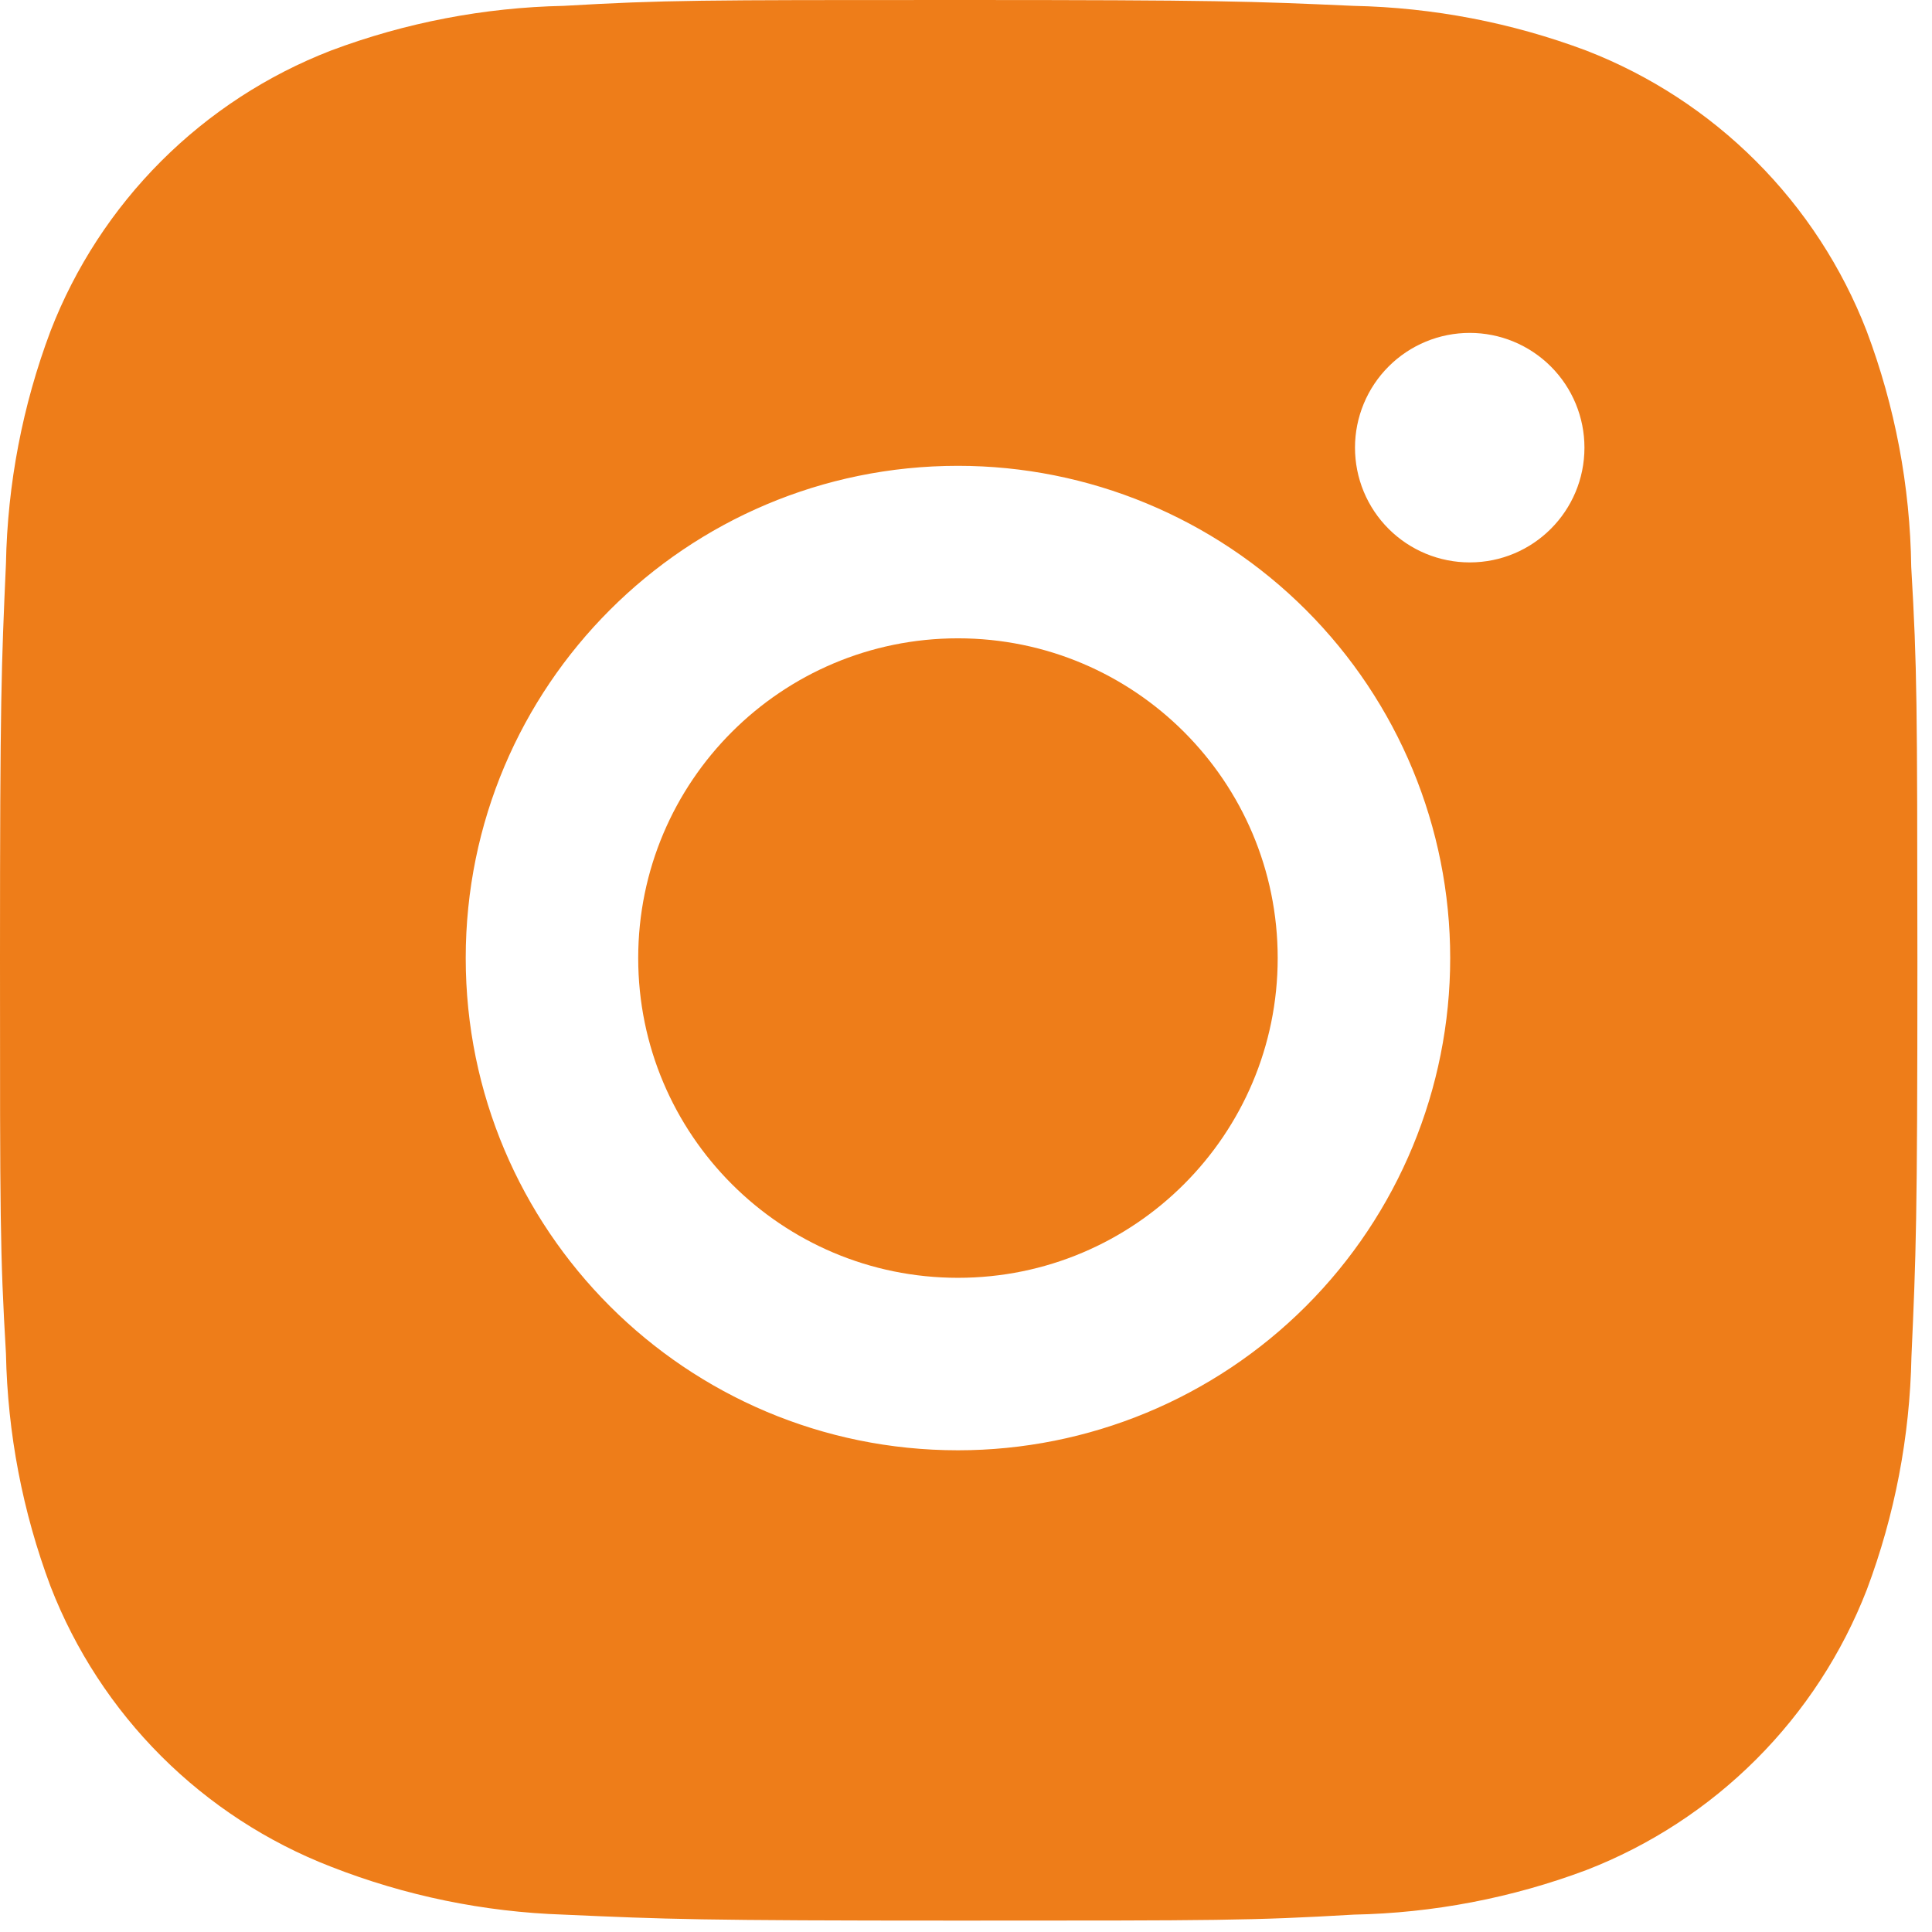
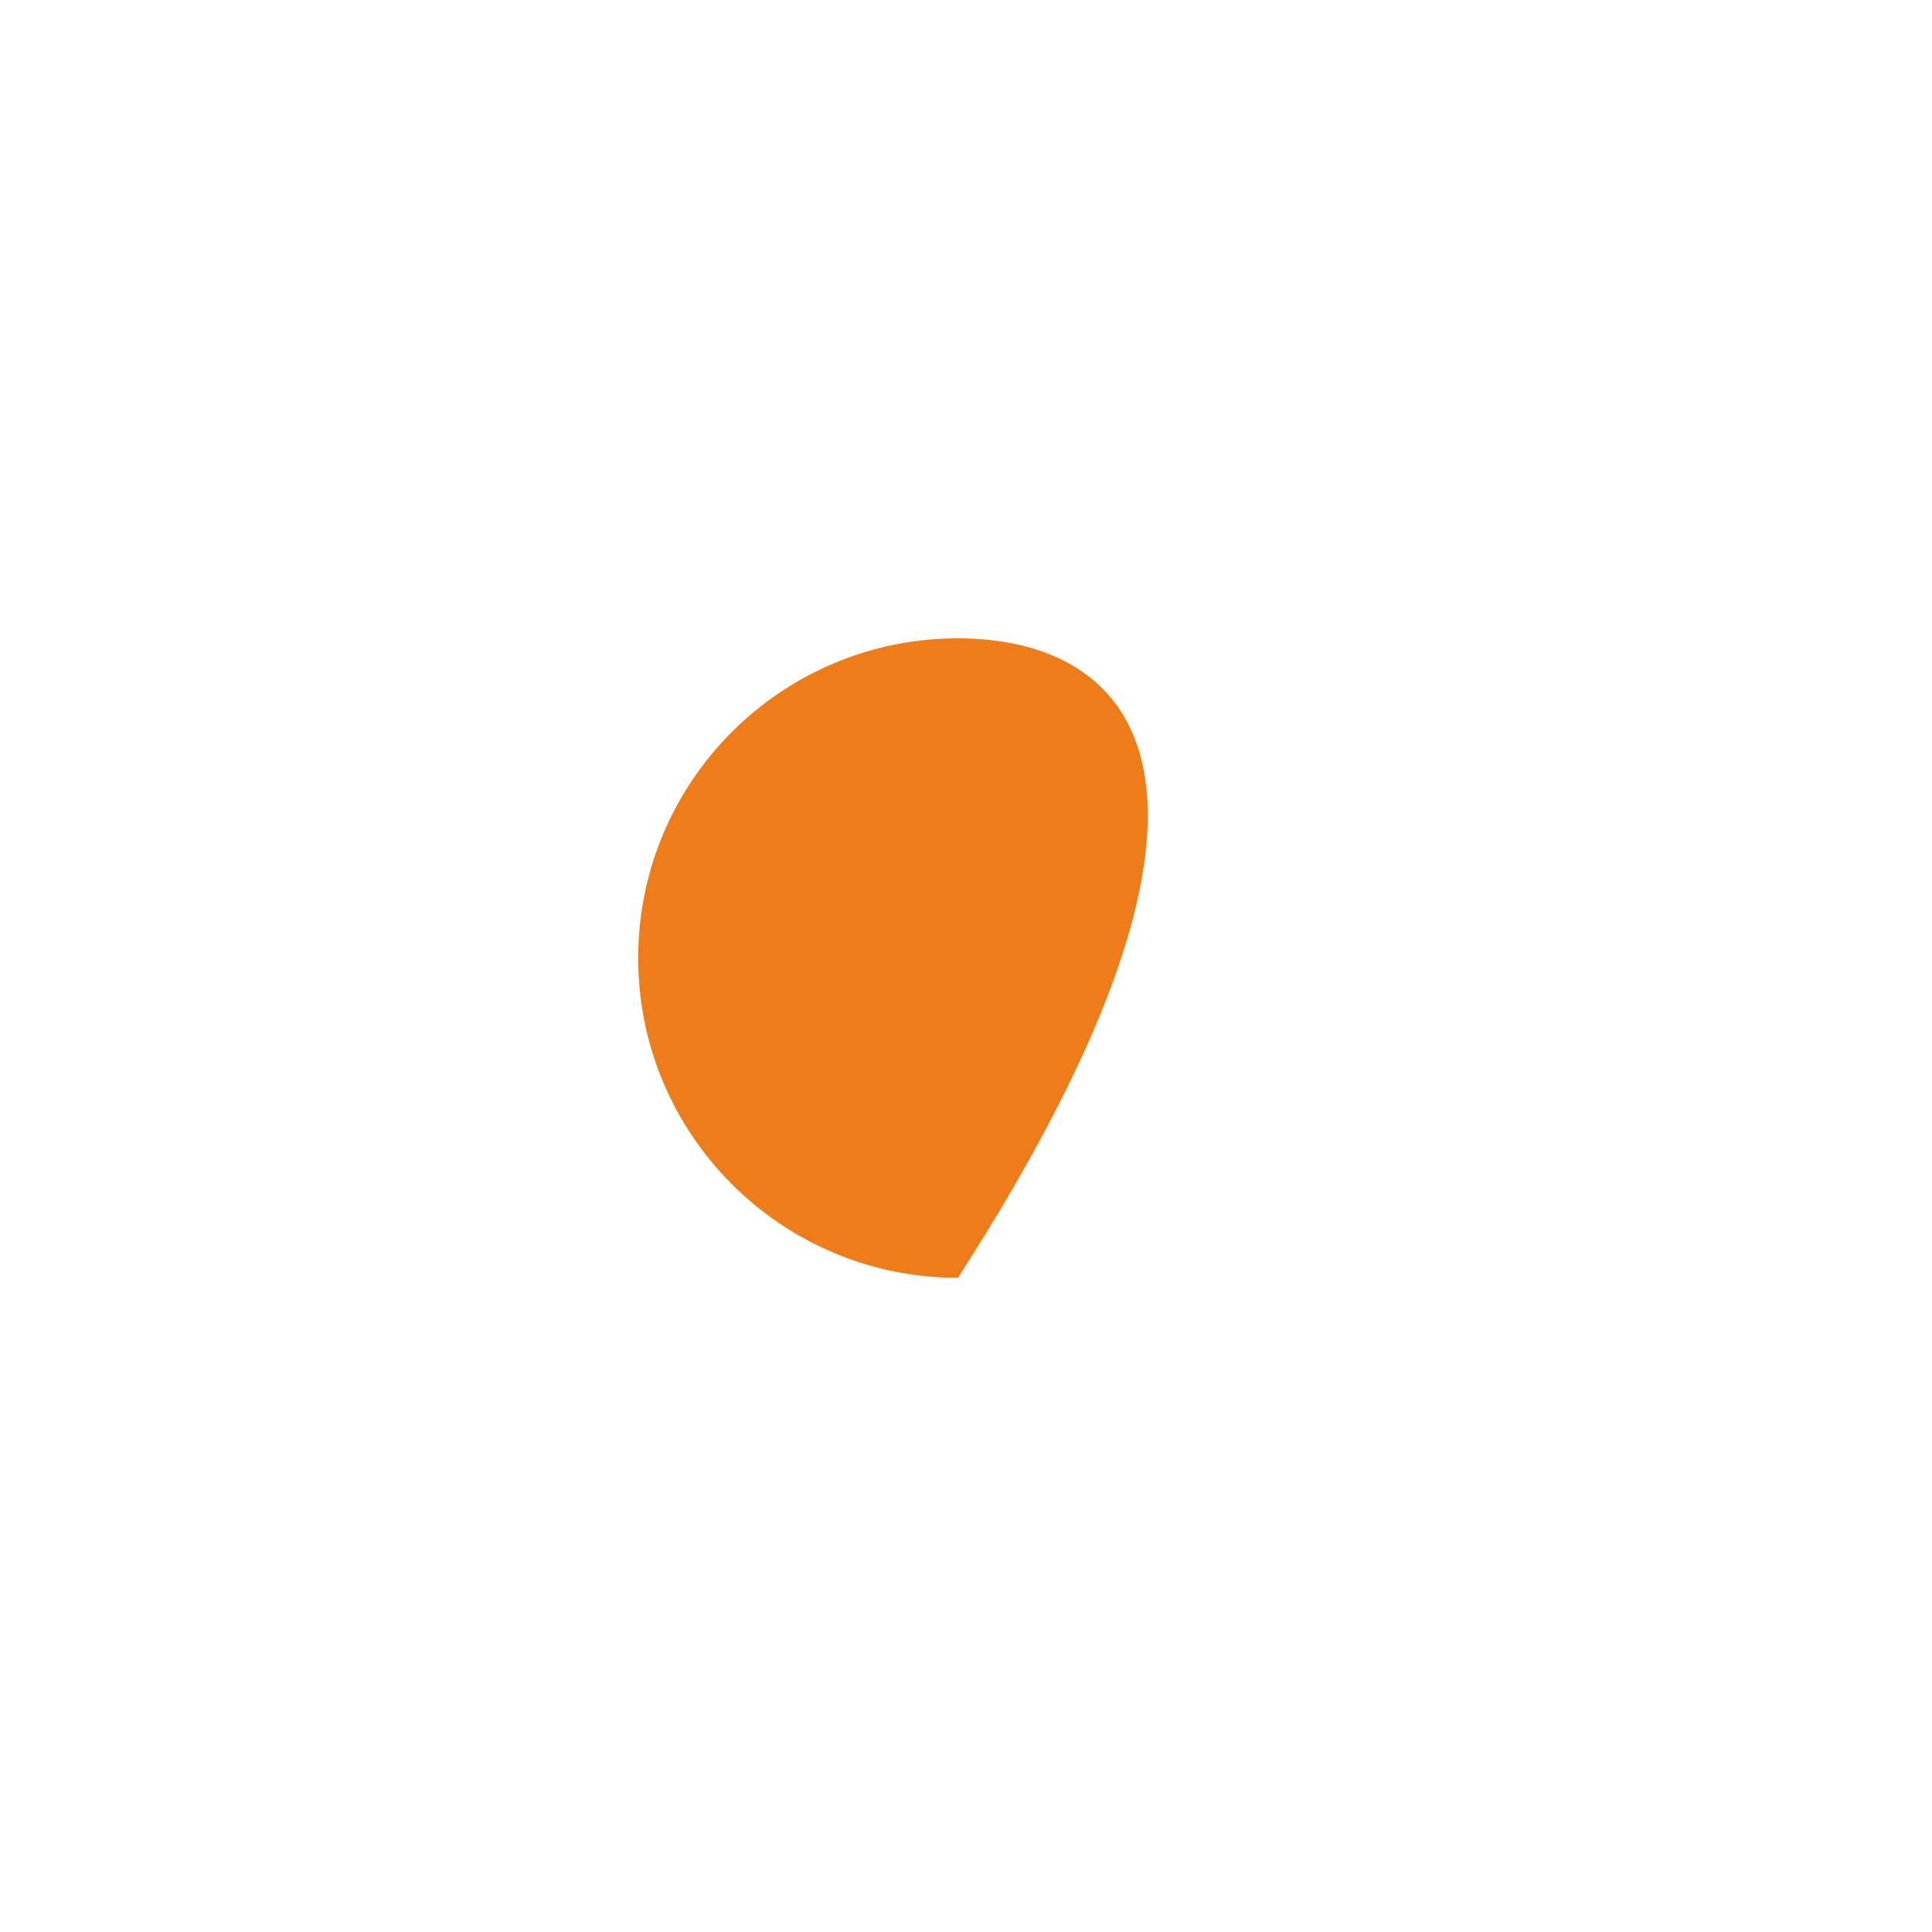
<svg xmlns="http://www.w3.org/2000/svg" width="120" height="120" viewBox="0 0 120 120" fill="none">
-   <path d="M118.71 35.209C118.643 30.201 117.705 25.242 115.939 20.554C114.407 16.601 112.067 13.01 109.068 10.011C106.07 7.013 102.479 4.673 98.526 3.141C93.898 1.404 89.01 0.465 84.069 0.364C77.707 0.079 75.69 0 59.54 0C43.39 0 41.32 4.43459e-07 35.004 0.364C30.065 0.466 25.179 1.405 20.554 3.141C16.6 4.672 13.009 7.012 10.01 10.01C7.012 13.009 4.672 16.6 3.141 20.554C1.401 25.178 0.464 30.065 0.37 35.004C0.086 41.373 0 43.39 0 59.54C0 75.69 -4.92733e-08 77.753 0.37 84.076C0.47 89.022 1.402 93.903 3.141 98.539C4.675 102.492 7.016 106.082 10.015 109.079C13.015 112.076 16.607 114.415 20.561 115.945C25.173 117.752 30.06 118.758 35.011 118.921C41.38 119.206 43.397 119.292 59.547 119.292C75.696 119.292 77.766 119.292 84.082 118.921C89.023 118.824 93.912 117.887 98.539 116.15C102.492 114.616 106.081 112.276 109.079 109.278C112.078 106.28 114.418 102.69 115.952 98.737C117.691 94.108 118.624 89.227 118.723 84.274C119.007 77.912 119.093 75.895 119.093 59.738C119.08 43.589 119.08 41.538 118.71 35.209ZM59.5 90.08C42.61 90.08 28.927 76.397 28.927 59.507C28.927 42.616 42.61 28.933 59.5 28.933C67.609 28.933 75.385 32.154 81.119 37.888C86.853 43.622 90.074 51.398 90.074 59.507C90.074 67.615 86.853 75.392 81.119 81.126C75.385 86.859 67.609 90.08 59.5 90.08ZM91.291 34.932C90.354 34.933 89.427 34.749 88.561 34.391C87.696 34.033 86.91 33.508 86.248 32.846C85.585 32.183 85.06 31.397 84.702 30.532C84.344 29.666 84.161 28.739 84.161 27.802C84.161 26.867 84.346 25.94 84.704 25.076C85.062 24.211 85.587 23.425 86.249 22.764C86.91 22.102 87.696 21.577 88.56 21.219C89.425 20.861 90.352 20.677 91.287 20.677C92.223 20.677 93.15 20.861 94.014 21.219C94.879 21.577 95.664 22.102 96.326 22.764C96.988 23.425 97.513 24.211 97.871 25.076C98.229 25.94 98.413 26.867 98.413 27.802C98.413 31.744 95.226 34.932 91.291 34.932Z" fill="#EE7D19" />
-   <path d="M59.5 79.367C70.469 79.367 79.36 70.475 79.36 59.507C79.36 48.539 70.469 39.647 59.5 39.647C48.532 39.647 39.64 48.539 39.64 59.507C39.64 70.475 48.532 79.367 59.5 79.367Z" fill="#EE7D19" />
+   <path d="M59.5 79.367C79.36 48.539 70.469 39.647 59.5 39.647C48.532 39.647 39.64 48.539 39.64 59.507C39.64 70.475 48.532 79.367 59.5 79.367Z" fill="#EE7D19" />
</svg>